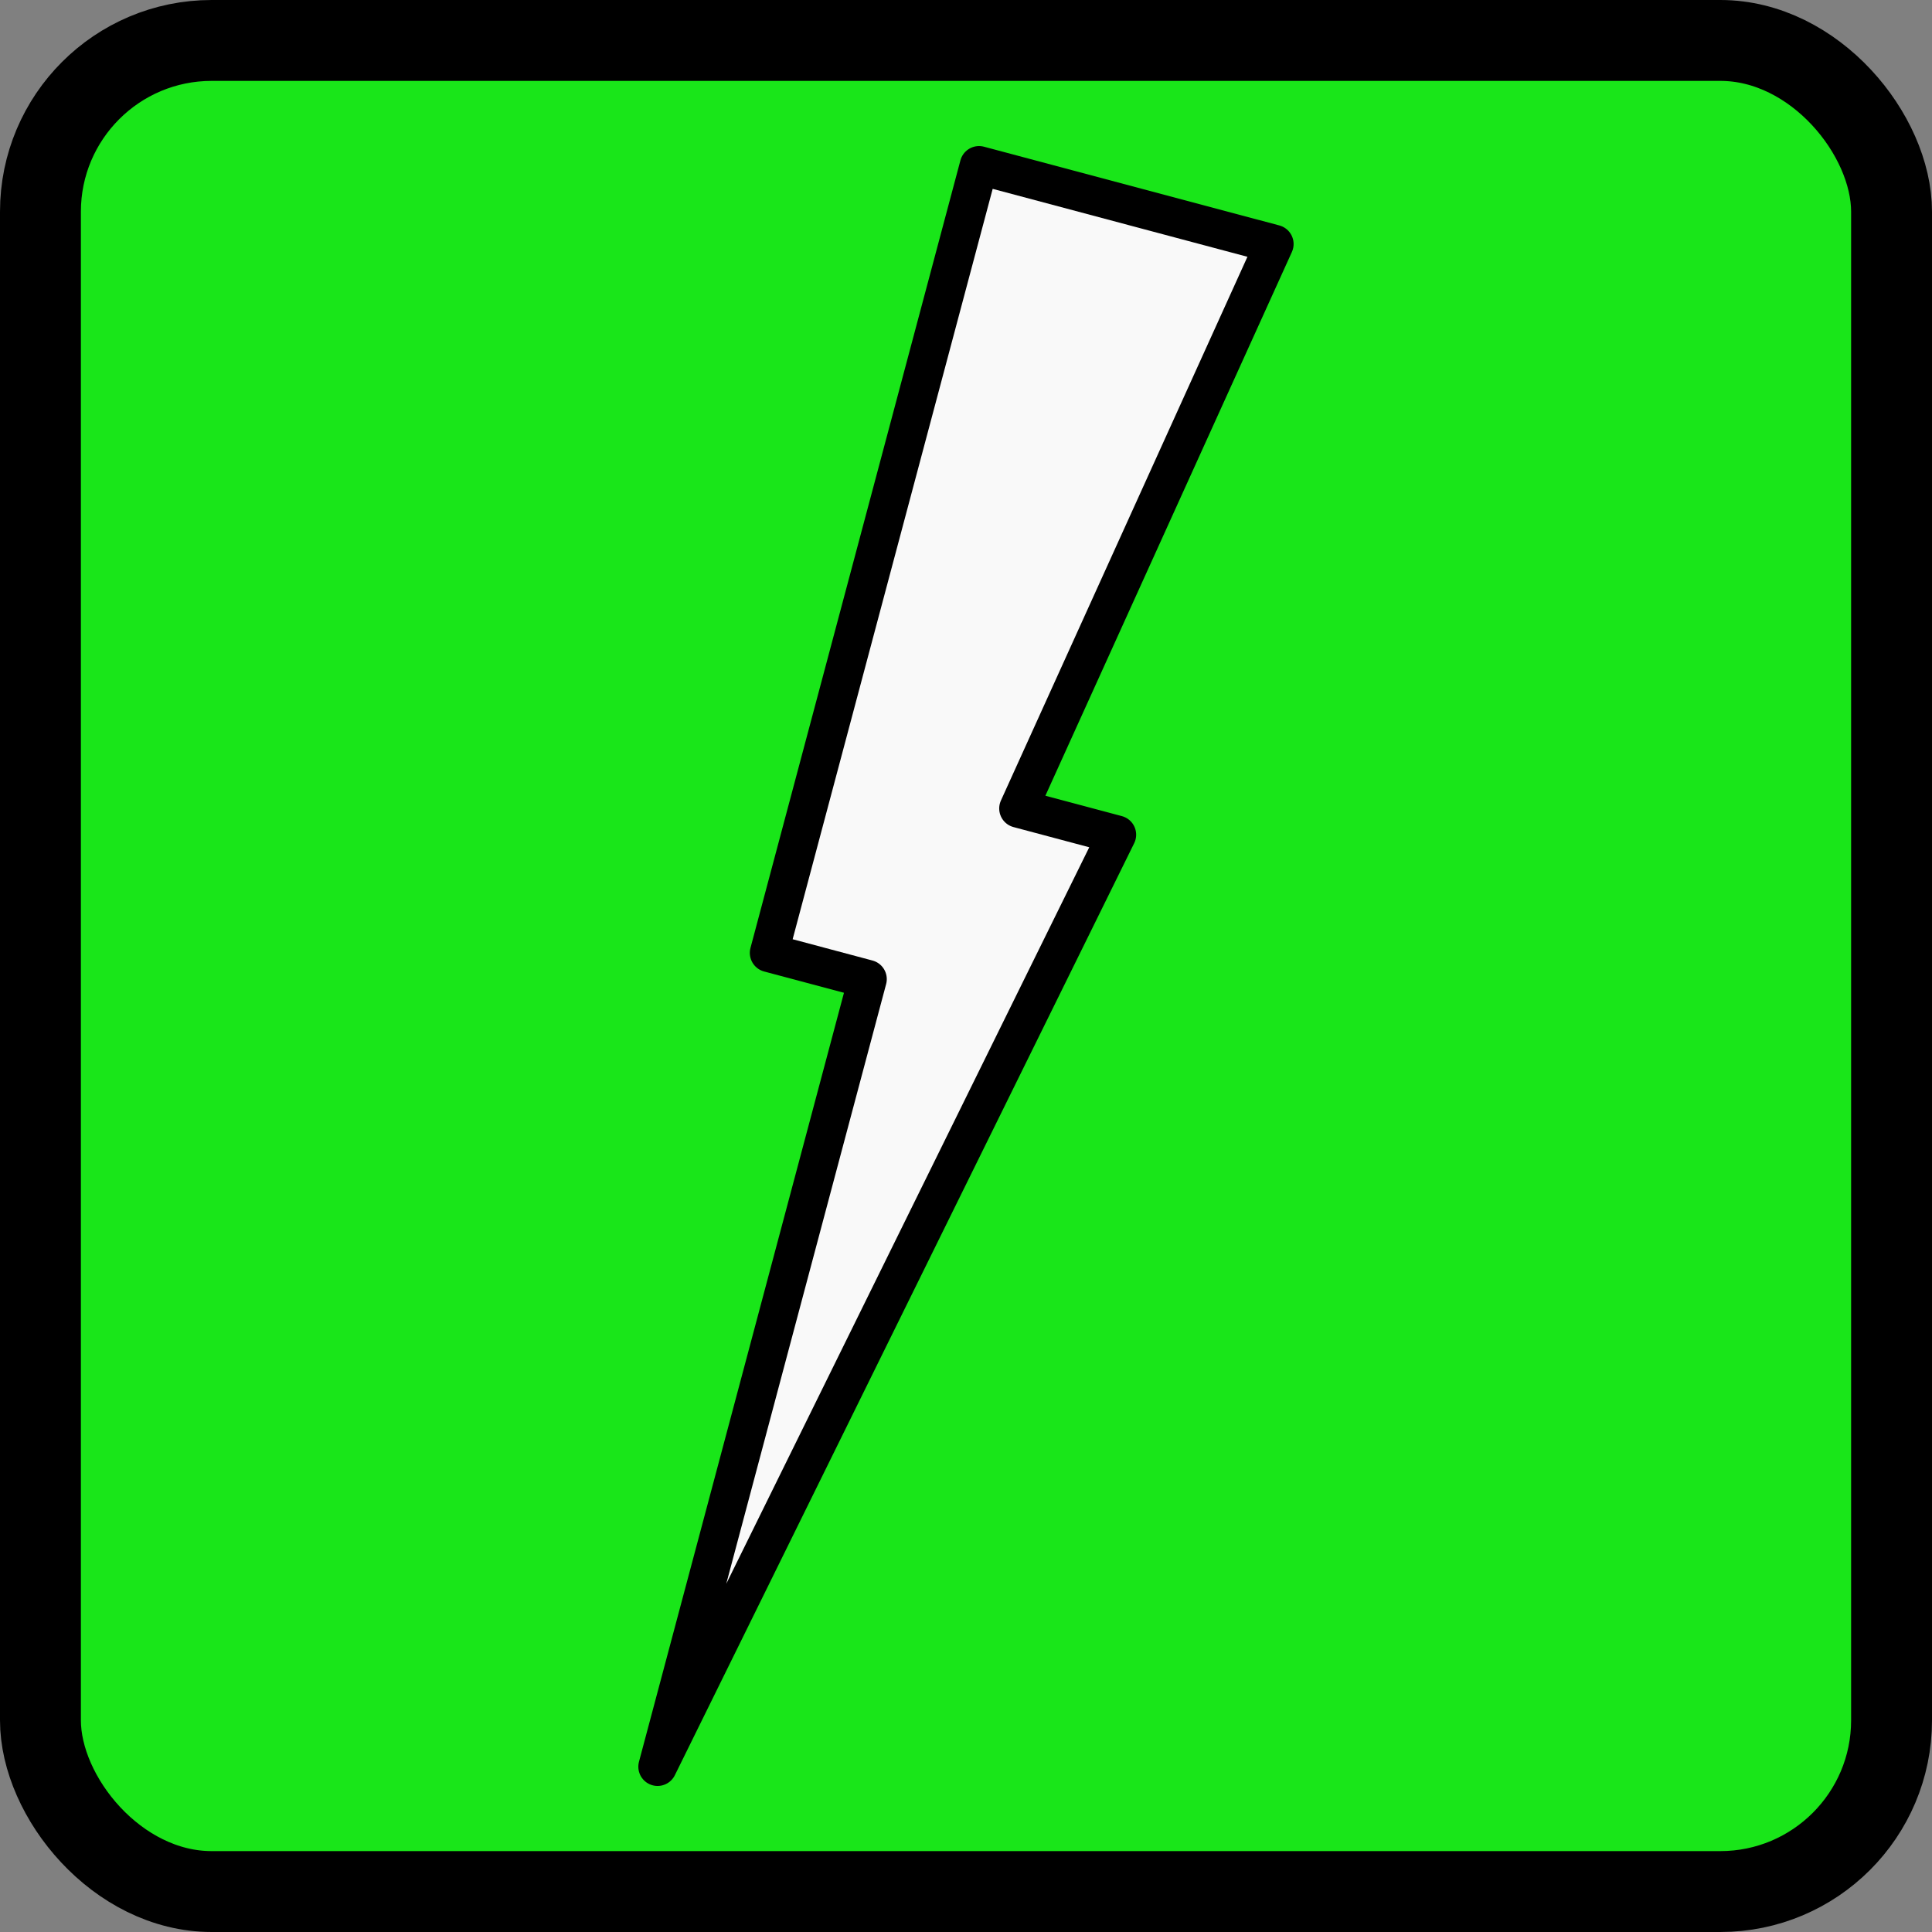
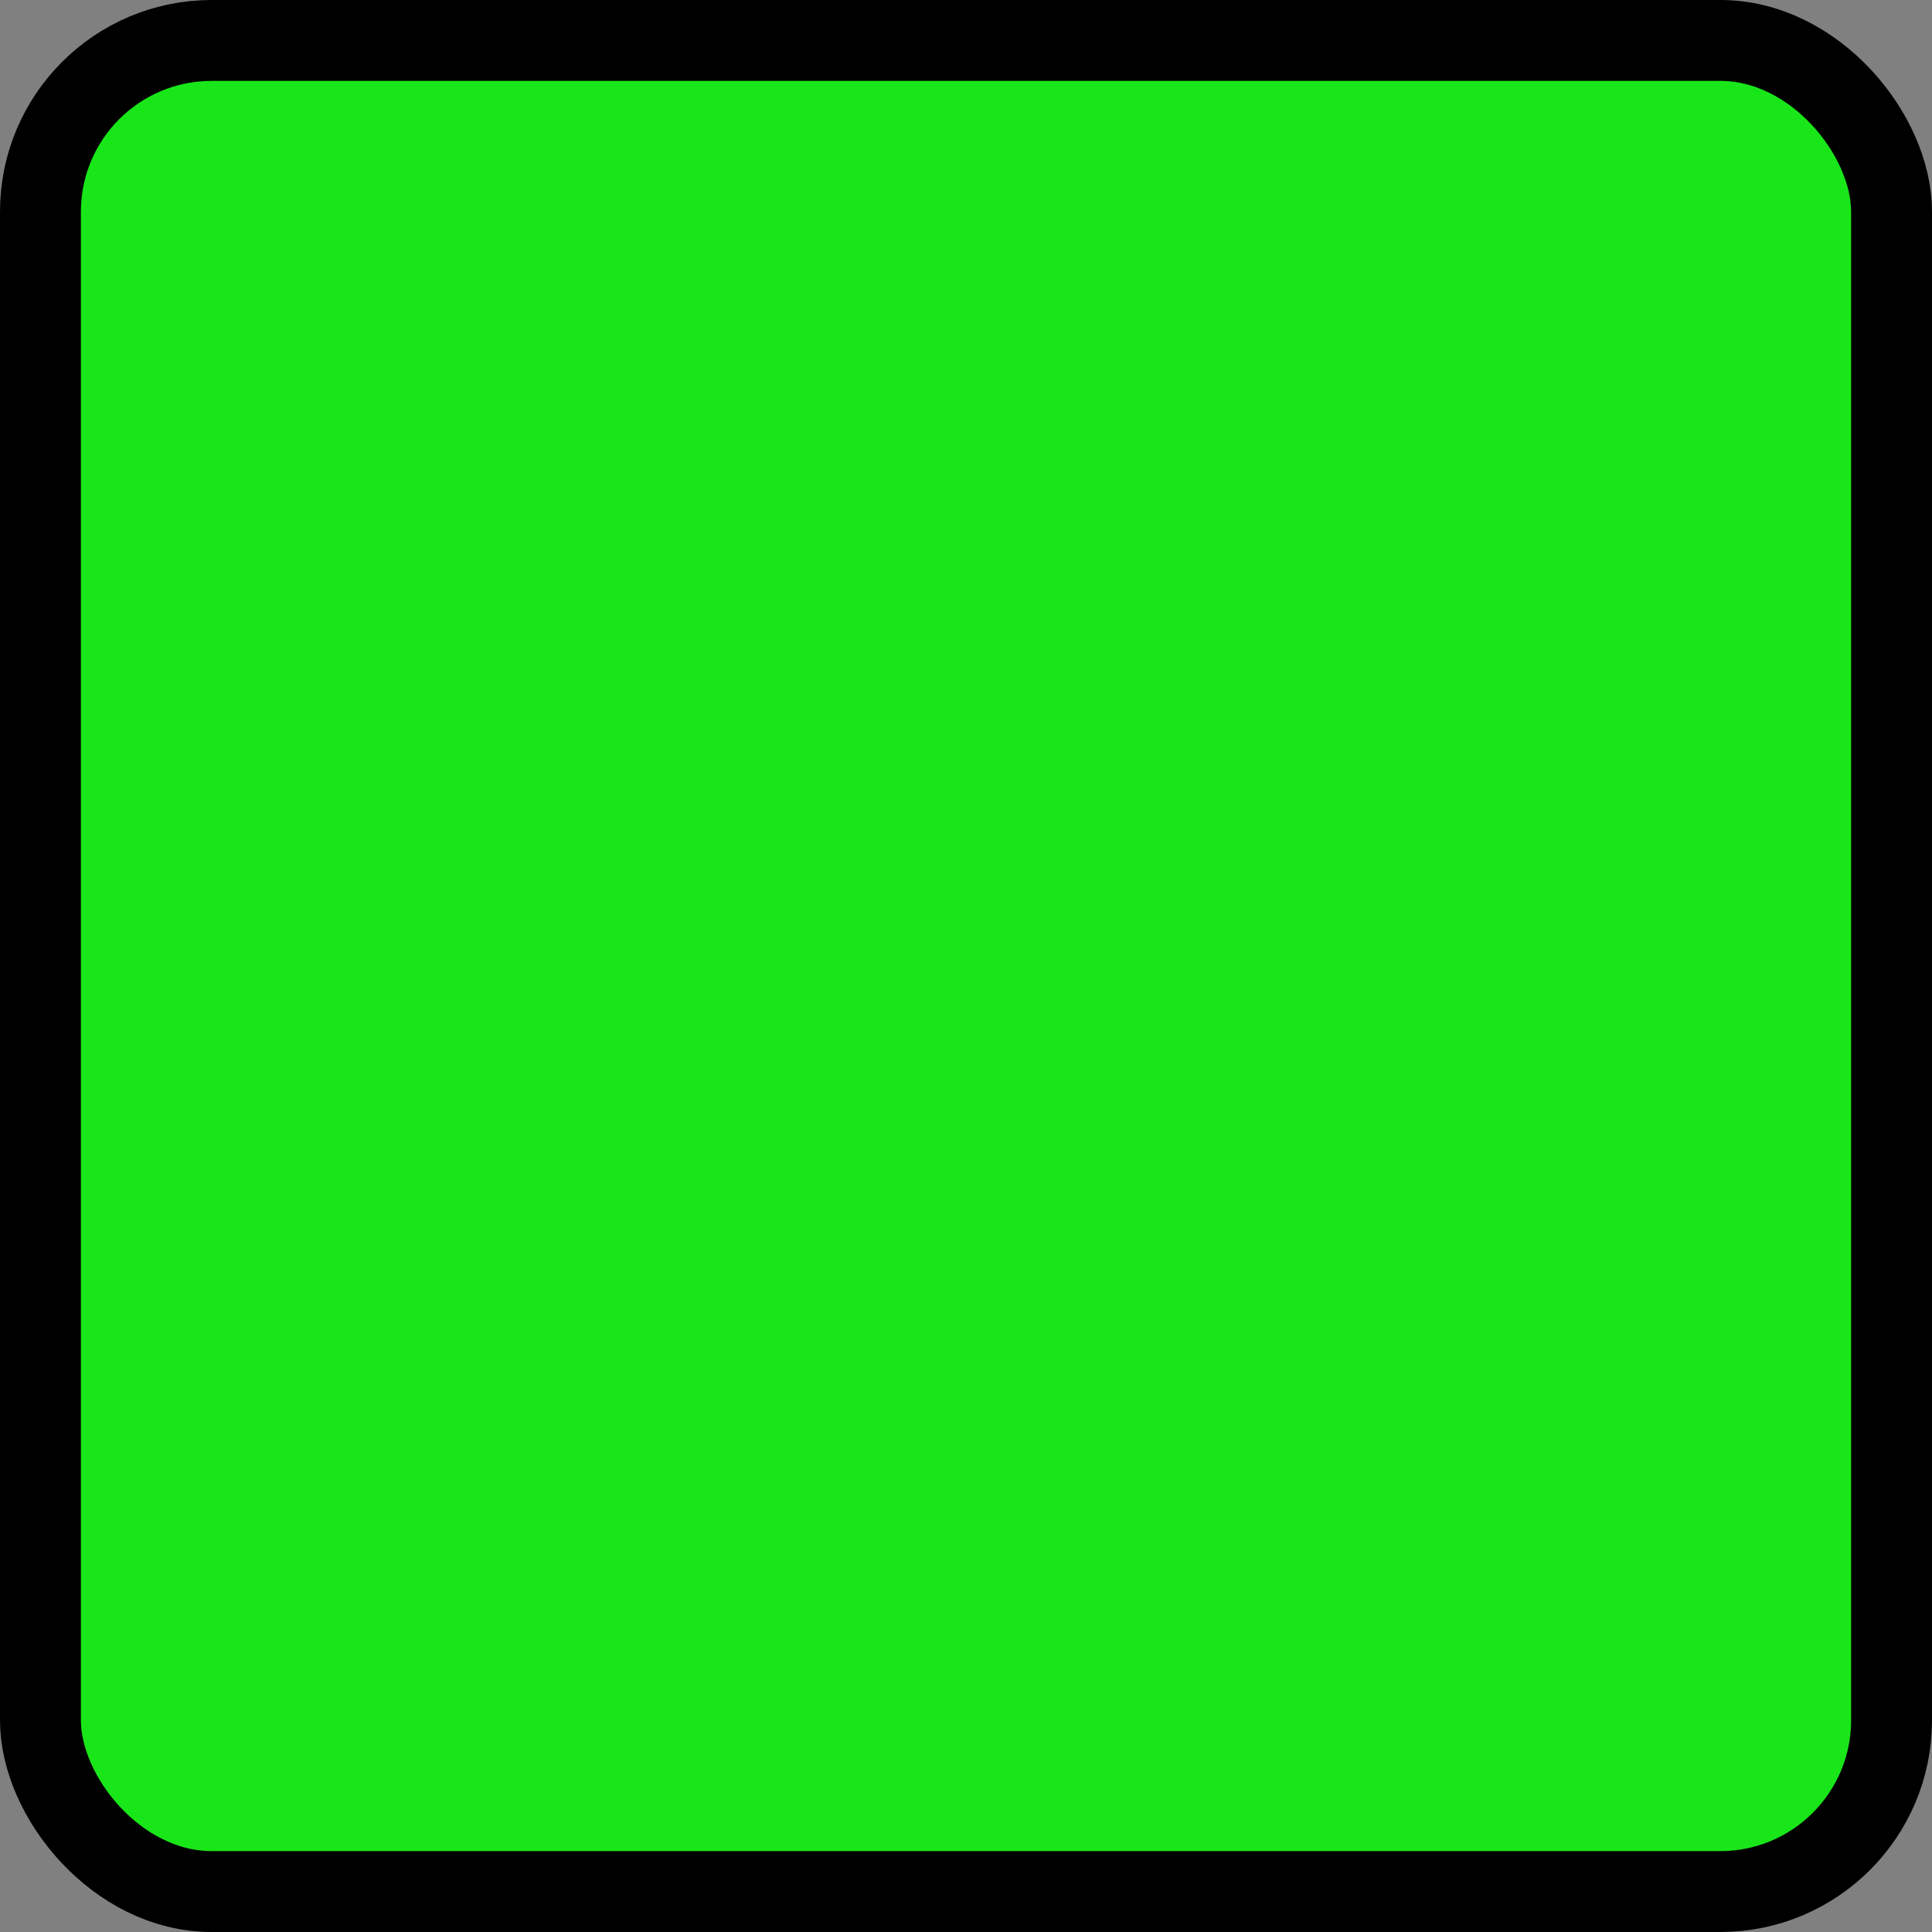
<svg xmlns="http://www.w3.org/2000/svg" xmlns:ns1="http://www.inkscape.org/namespaces/inkscape" xmlns:ns2="http://sodipodi.sourceforge.net/DTD/sodipodi-0.dtd" width="119.417mm" height="119.417mm" viewBox="0 0 119.417 119.417" version="1.1" id="svg8462" ns1:version="0.92.1 r15371" ns2:docname="Power_IcoCol_F.svg">
  <rect x="0" y="0" width="119.417" height="119.417" fill="#808080" stroke="none" />
  <defs id="defs8456" />
  <ns2:namedview id="base" pagecolor="#ffffff" bordercolor="#666666" borderopacity="1.0" ns1:pageopacity="0.0" ns1:pageshadow="2" ns1:zoom="0.7" ns1:cx="-132.15512" ns1:cy="366.76797" ns1:document-units="mm" ns1:current-layer="layer1" showgrid="false" ns1:snap-bbox="true" ns1:bbox-paths="true" ns1:bbox-nodes="true" ns1:snap-center="false" ns1:window-width="2560" ns1:window-height="1417" ns1:window-x="-8" ns1:window-y="-8" ns1:window-maximized="1" fit-margin-top="0" fit-margin-left="0" fit-margin-right="0" fit-margin-bottom="0">
    <ns1:grid type="xygrid" id="grid12959" originx="-38.188" originy="-67.292" />
  </ns2:namedview>
  <g ns1:label="Ebene 1" ns1:groupmode="layer" id="layer1" transform="translate(-38.188,-110.292)">
    <rect style="opacity:1;fill:#19e619;fill-opacity:1;stroke:#000000;stroke-width:5;stroke-linecap:round;stroke-linejoin:round;stroke-miterlimit:4;stroke-dasharray:none;stroke-dashoffset:0;stroke-opacity:1" id="rect8436" width="114.417" height="114.417" x="40.688" y="112.792" ry="10.583" rx="10.583" />
-     <path style="fill:#f9f9f9;fill-rule:evenodd;stroke:#000000;stroke-width:2.38;stroke-linecap:round;stroke-linejoin:round;stroke-miterlimit:4;stroke-dasharray:none;stroke-opacity:1" d="m 98.702,120.51 -12.977,48.68 6.085,1.622 -12.977,48.68 28.391,-57.606 -6.085,-1.622 15.817,-34.888 z" id="path8419" ns1:connector-curvature="0" />
  </g>
</svg>